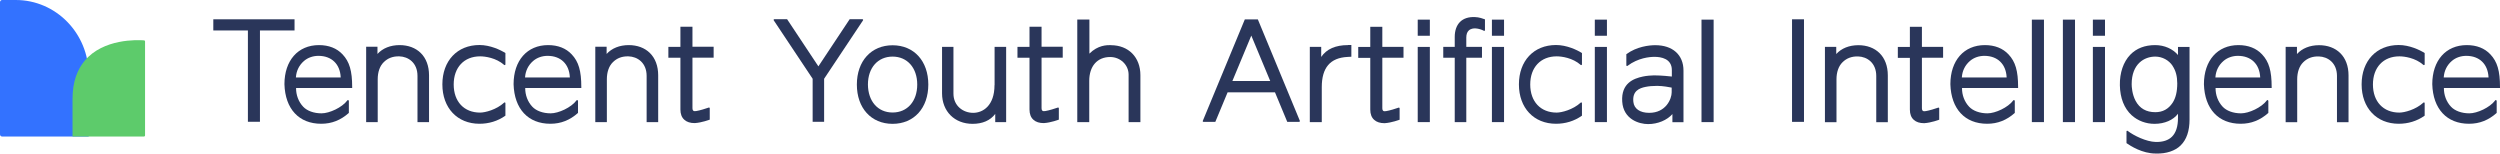
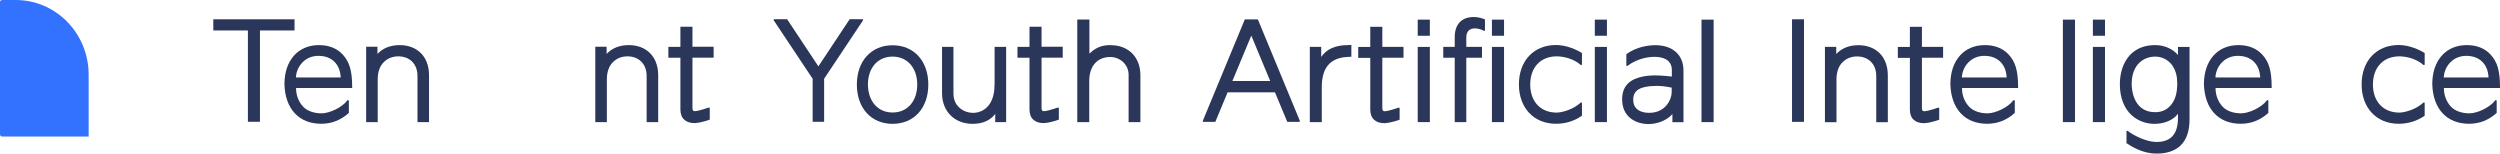
<svg xmlns="http://www.w3.org/2000/svg" width="293" height="18" viewBox="0 0 293 18" fill="none">
  <path d="M25 2.262V3.57H29.054V14.272H30.466V3.57H34.52V2.262H25Z" fill="#2A365A" />
  <path d="M130.178 5.286C129.714 5.286 128.672 5.286 127.678 6.285V2.291H126.257V14.311H127.659V9.483C127.659 7.758 128.596 6.682 130.112 6.682C131.306 6.682 132.272 7.603 132.272 8.747V14.311H133.655V8.815C133.655 6.711 132.262 5.296 130.188 5.296L130.178 5.286Z" fill="#2A365A" />
-   <path d="M59.235 12.091C59.235 12.013 59.15 11.975 59.093 12.023C58.174 12.866 56.848 13.196 56.27 13.196C54.385 13.196 53.173 11.907 53.173 9.9C53.173 7.894 54.395 6.604 56.27 6.604C56.848 6.604 58.136 6.769 59.093 7.612C59.15 7.661 59.235 7.612 59.235 7.545V6.217C58.657 5.848 57.445 5.276 56.194 5.276C53.589 5.276 51.846 7.128 51.846 9.89C51.846 12.653 53.599 14.505 56.194 14.505C57.274 14.505 58.326 14.204 59.235 13.555V12.072V12.091Z" fill="#2A365A" />
  <path d="M40.867 11.81C40.867 11.723 40.763 11.693 40.716 11.761C40.09 12.605 38.603 13.283 37.684 13.283C36.766 13.283 35.979 12.983 35.534 12.508C34.984 11.926 34.691 11.131 34.7 10.317H41.275V10.21C41.275 8.31 40.962 7.234 40.147 6.372C39.475 5.654 38.537 5.286 37.381 5.286C34.928 5.286 33.336 7.089 33.336 9.871C33.422 12.769 35.041 14.505 37.646 14.505C38.887 14.505 39.939 14.078 40.886 13.235V11.8L40.867 11.81ZM39.929 9.076H34.681V9.047C34.738 8.281 35.07 7.622 35.638 7.137C36.093 6.75 36.69 6.546 37.324 6.546C38.859 6.546 39.854 7.506 39.929 9.047V9.076Z" fill="#2A365A" />
  <path d="M116.556 9.978C116.556 12.372 115.211 13.225 114.055 13.225C112.9 13.225 111.744 12.43 111.744 10.966V5.49H110.408V10.937C110.408 13.051 111.877 14.514 113.989 14.514C115.154 14.514 116.064 14.117 116.642 13.351V14.311H117.92V5.49H116.566V9.978H116.556Z" fill="#2A365A" />
  <path d="M46.835 5.286C45.755 5.286 44.846 5.654 44.24 6.323V5.48H42.913V14.311H44.268V9.28C44.268 8.446 44.514 7.738 44.969 7.293C45.452 6.808 46.059 6.585 46.797 6.604C47.858 6.633 48.929 7.36 48.929 8.892V14.311H50.283V8.824C50.283 7.738 49.942 6.827 49.308 6.207C48.692 5.606 47.839 5.286 46.826 5.286H46.835Z" fill="#2A365A" />
-   <path d="M67.723 11.81C67.723 11.723 67.619 11.693 67.572 11.761C66.946 12.605 65.459 13.283 64.54 13.283C63.621 13.283 62.835 12.983 62.39 12.508C61.84 11.926 61.547 11.131 61.556 10.317H68.13V10.21C68.13 8.31 67.818 7.234 67.003 6.372C66.331 5.654 65.393 5.286 64.237 5.286C61.784 5.286 60.192 7.089 60.192 9.871C60.277 12.769 61.897 14.505 64.502 14.505C65.743 14.505 66.795 14.078 67.742 13.235V11.8L67.723 11.81ZM66.785 9.076H61.537V9.047C61.594 8.281 61.926 7.622 62.494 7.137C62.949 6.75 63.546 6.546 64.18 6.546C65.715 6.546 66.71 7.506 66.785 9.047V9.076Z" fill="#2A365A" />
  <path d="M73.691 5.286C72.611 5.286 71.702 5.654 71.096 6.323V5.48H69.769V14.311H71.124V9.28C71.124 8.446 71.37 7.738 71.825 7.293C72.308 6.808 72.914 6.585 73.653 6.604C74.714 6.633 75.785 7.36 75.785 8.892V14.311H77.139V8.824C77.139 7.738 76.798 6.827 76.163 6.207C75.548 5.606 74.695 5.286 73.682 5.286H73.691Z" fill="#2A365A" />
  <path d="M122.335 14.427C123.159 14.379 124.097 14.02 124.097 14.02V12.692C124.097 12.634 124.04 12.585 123.983 12.605C123.661 12.721 122.913 12.954 122.524 13.012C122.382 13.031 122.259 13.05 122.164 12.973C122.107 12.915 122.07 12.847 122.07 12.692V6.759H124.552V5.48H122.07V3.134H120.658V5.49H119.247V6.769H120.658V12.837C120.658 13.361 120.81 13.768 121.122 14.039C121.406 14.301 121.823 14.427 122.325 14.427H122.335Z" fill="#2A365A" />
  <path d="M81.421 14.427C82.245 14.379 83.183 14.02 83.183 14.02V12.692C83.183 12.634 83.126 12.585 83.069 12.605C82.747 12.721 81.999 12.954 81.611 13.012C81.468 13.031 81.345 13.05 81.251 12.973C81.194 12.915 81.156 12.847 81.156 12.692V6.759H83.638V5.48H81.156V3.134H79.744V5.49H78.333V6.769H79.744V12.837C79.744 13.361 79.896 13.768 80.209 14.039C80.493 14.301 80.909 14.427 81.412 14.427H81.421Z" fill="#2A365A" />
  <path d="M104.611 5.305C102.11 5.305 100.424 7.157 100.424 9.91C100.424 12.663 102.101 14.514 104.611 14.514C107.121 14.514 108.798 12.663 108.798 9.91C108.798 7.157 107.121 5.305 104.611 5.305ZM101.722 9.9C101.722 7.942 102.887 6.633 104.611 6.633C106.335 6.633 107.5 7.952 107.5 9.91C107.5 11.868 106.344 13.186 104.611 13.186C102.877 13.186 101.731 11.858 101.722 9.9Z" fill="#2A365A" />
  <path d="M96.587 14.272V9.231L101.144 2.388C101.182 2.329 101.144 2.252 101.078 2.252H99.581L95.915 7.777L92.249 2.252H90.752C90.686 2.252 90.638 2.329 90.686 2.388L95.242 9.231V14.272H96.606H96.587Z" fill="#2A365A" />
  <path d="M211.428 2.262H210.026V14.282H211.428V2.262Z" fill="#2A365A" />
  <path d="M152.345 14.165C151.824 12.905 147.419 2.271 147.419 2.271H145.894C145.894 2.271 141.489 12.915 140.968 14.165C140.94 14.223 140.987 14.281 141.044 14.281H142.436L143.876 10.821H149.428L150.867 14.281H152.26C152.317 14.281 152.364 14.214 152.336 14.165H152.345ZM144.435 9.493L146.652 4.171L148.869 9.493H144.426H144.435Z" fill="#2A365A" />
-   <path d="M239.553 2.301H238.133V14.311H239.553V2.301Z" fill="#2A365A" />
  <path d="M243.191 2.301H241.77V14.311H243.191V2.301Z" fill="#2A365A" />
  <path d="M200.837 2.301H199.416V14.311H200.837V2.301Z" fill="#2A365A" />
  <path d="M157.982 5.286C156.523 5.286 155.471 5.751 154.846 6.672V5.49H153.51V14.311H154.912V10.21C154.912 7.932 155.898 6.779 157.925 6.672C157.925 6.672 158.171 6.663 158.285 6.653H158.38V5.276H157.982V5.286Z" fill="#2A365A" />
  <path d="M196.006 13.341V14.32H197.304V8.262C197.304 6.43 196.035 5.296 193.998 5.296C193.268 5.296 191.81 5.461 190.607 6.352V7.651C190.607 7.719 190.682 7.768 190.739 7.719C191.999 6.779 193.325 6.663 193.913 6.663C194.67 6.663 195.94 6.866 195.94 8.214V8.97C195.712 8.95 194.756 8.834 193.846 8.834C193.553 8.834 192.946 8.882 192.548 8.97C191.44 9.202 189.991 9.764 190.123 11.897C190.256 13.981 192.094 14.543 193.155 14.543C194.31 14.543 195.381 14.078 196.006 13.37V13.341ZM194.216 10.065C194.898 10.065 195.675 10.22 195.921 10.268V10.821C195.921 11.577 195.258 13.225 193.287 13.225C192.207 13.225 191.516 12.75 191.431 11.945C191.289 10.666 192.122 10.327 192.871 10.181C193.25 10.104 193.666 10.065 194.225 10.065H194.216Z" fill="#2A365A" />
  <path d="M185.406 12.091C185.406 12.013 185.321 11.975 185.264 12.023C184.345 12.866 183.019 13.196 182.441 13.196C180.556 13.196 179.343 11.907 179.343 9.9C179.343 7.894 180.565 6.604 182.441 6.604C183.019 6.604 184.307 6.769 185.264 7.612C185.321 7.661 185.406 7.612 185.406 7.545V6.217C184.828 5.848 183.615 5.276 182.365 5.276C179.76 5.276 178.017 7.128 178.017 9.89C178.017 12.653 179.769 14.505 182.365 14.505C183.445 14.505 184.496 14.204 185.406 13.555V12.072V12.091Z" fill="#2A365A" />
  <path d="M284.171 12.091C284.171 12.013 284.086 11.975 284.029 12.023C283.11 12.866 281.784 13.196 281.206 13.196C279.321 13.196 278.108 11.907 278.108 9.9C278.108 7.894 279.331 6.604 281.206 6.604C281.784 6.604 283.072 6.769 284.029 7.612C284.086 7.661 284.171 7.612 284.171 7.545V6.217C283.593 5.848 282.381 5.276 281.13 5.276C278.525 5.276 276.782 7.128 276.782 9.89C276.782 12.653 278.535 14.505 281.13 14.505C282.21 14.505 283.262 14.204 284.171 13.555V12.072V12.091Z" fill="#2A365A" />
  <path d="M176.274 2.301H174.853V4.191H176.274V2.301Z" fill="#2A365A" />
  <path d="M176.274 5.499H174.853V14.311H176.274V5.499Z" fill="#2A365A" />
  <path d="M167.578 2.301H166.157V4.191H167.578V2.301Z" fill="#2A365A" />
  <path d="M167.578 5.499H166.157V14.311H167.578V5.499Z" fill="#2A365A" />
  <path d="M188.333 2.301H186.912V4.191H188.333V2.301Z" fill="#2A365A" />
  <path d="M188.333 5.499H186.912V14.311H188.333V5.499Z" fill="#2A365A" />
  <path d="M246.706 2.301H245.285V4.191H246.706V2.301Z" fill="#2A365A" />
  <path d="M246.706 5.499H245.285V14.311H246.706V5.499Z" fill="#2A365A" />
  <path d="M174.048 2.271C173.83 2.194 173.356 2.01 172.854 2C172.106 1.971 171.519 2.165 171.111 2.572C170.713 2.969 170.495 3.58 170.495 4.317V5.49H169.15V6.769H170.495V14.311H171.85V6.769H173.688V5.49H171.85V4.404C171.85 4.036 171.945 3.754 172.134 3.58C172.371 3.347 172.703 3.318 172.939 3.328C173.271 3.347 173.669 3.473 173.915 3.609C173.972 3.638 174.038 3.609 174.038 3.531V2.271H174.048Z" fill="#2A365A" />
  <path d="M236.115 11.81C236.115 11.723 236.011 11.693 235.963 11.761C235.338 12.605 233.851 13.283 232.932 13.283C232.013 13.283 231.227 12.983 230.782 12.508C230.232 11.926 229.938 11.131 229.948 10.317H236.522V10.21C236.522 8.31 236.21 7.234 235.395 6.372C234.722 5.654 233.784 5.286 232.629 5.286C230.175 5.286 228.584 7.089 228.584 9.871C228.669 12.769 230.289 14.505 232.894 14.505C234.135 14.505 235.186 14.078 236.134 13.235V11.8L236.115 11.81ZM235.177 9.076H229.929V9.047C229.986 8.281 230.317 7.622 230.886 7.137C231.34 6.75 231.937 6.546 232.572 6.546C234.107 6.546 235.101 7.506 235.177 9.047V9.076Z" fill="#2A365A" />
  <path d="M217.804 5.296C216.724 5.296 215.814 5.664 215.208 6.333V5.49H213.882V14.32H215.236V9.29C215.236 8.456 215.483 7.748 215.937 7.302C216.42 6.818 217.027 6.595 217.766 6.614C218.827 6.643 219.897 7.37 219.897 8.902V14.32H221.252V8.834C221.252 7.748 220.911 6.837 220.276 6.217C219.66 5.616 218.808 5.296 217.794 5.296H217.804Z" fill="#2A365A" />
  <path d="M265.832 11.81C265.832 11.723 265.727 11.693 265.68 11.761C265.055 12.605 263.567 13.283 262.649 13.283C261.73 13.283 260.943 12.983 260.498 12.508C259.949 11.926 259.655 11.131 259.665 10.317H266.239V10.21C266.239 8.31 265.926 7.234 265.112 6.372C264.439 5.654 263.501 5.286 262.345 5.286C259.892 5.286 258.3 7.089 258.3 9.871C258.386 12.769 260.006 14.505 262.611 14.505C263.852 14.505 264.903 14.078 265.85 13.235V11.8L265.832 11.81ZM264.894 9.076H259.646V9.047C259.702 8.281 260.034 7.622 260.602 7.137C261.057 6.75 261.654 6.546 262.289 6.546C263.823 6.546 264.818 7.506 264.894 9.047V9.076Z" fill="#2A365A" />
  <path d="M292.593 11.81C292.593 11.723 292.488 11.693 292.441 11.761C291.816 12.605 290.329 13.283 289.41 13.283C288.491 13.283 287.705 12.983 287.259 12.508C286.71 11.926 286.416 11.131 286.426 10.317H293V10.21C293 8.31 292.687 7.234 291.873 6.372C291.2 5.654 290.262 5.286 289.107 5.286C286.653 5.286 285.062 7.089 285.062 9.871C285.147 12.769 286.767 14.505 289.372 14.505C290.613 14.505 291.664 14.078 292.612 13.235V11.8L292.593 11.81ZM291.655 9.076H286.407V9.047C286.464 8.281 286.795 7.622 287.364 7.137C287.818 6.75 288.415 6.546 289.05 6.546C290.584 6.546 291.579 7.506 291.655 9.047V9.076Z" fill="#2A365A" />
-   <path d="M271.799 5.296C270.72 5.296 269.81 5.664 269.204 6.333V5.49H267.878V14.32H269.232V9.29C269.232 8.456 269.479 7.748 269.933 7.302C270.416 6.818 271.023 6.595 271.762 6.614C272.823 6.643 273.893 7.37 273.893 8.902V14.32H275.248V8.834C275.248 7.748 274.907 6.837 274.272 6.217C273.656 5.616 272.804 5.296 271.79 5.296H271.799Z" fill="#2A365A" />
  <path d="M249.235 16.782C249.709 17.102 251.054 17.994 252.674 17.994C253.886 18.033 254.938 17.674 255.572 17.044C256.264 16.366 256.614 15.348 256.614 14.01V5.499H255.26V6.449C254.663 5.732 253.668 5.286 252.588 5.286C251.376 5.286 250.391 5.664 249.661 6.42C248.856 7.263 248.42 8.533 248.449 9.997C248.477 11.49 248.951 12.702 249.832 13.506C250.552 14.156 251.499 14.514 252.513 14.514C253.687 14.514 254.71 14.068 255.26 13.332V13.826C255.26 14.815 255.023 15.551 254.559 16.017C254.132 16.443 253.488 16.657 252.645 16.637C251.546 16.608 250.087 15.9 249.358 15.338C249.301 15.299 249.225 15.338 249.225 15.406V16.773L249.235 16.782ZM254.625 7.719C255.004 8.291 255.174 8.95 255.174 9.774C255.174 10.743 254.994 11.49 254.625 12.052C254.132 12.789 253.469 13.148 252.598 13.148C251.537 13.148 250.769 12.702 250.296 11.829C249.87 11.034 249.832 10.123 249.832 9.861C249.832 7.477 251.319 6.633 252.598 6.633C253.412 6.633 254.189 7.05 254.625 7.709V7.719Z" fill="#2A365A" />
  <path d="M162.273 14.437C163.097 14.388 164.035 14.03 164.035 14.03V12.702C164.035 12.643 163.978 12.595 163.921 12.614C163.599 12.731 162.851 12.963 162.462 13.021C162.32 13.041 162.197 13.06 162.102 12.983C162.046 12.925 162.008 12.857 162.008 12.702V6.769H164.49V5.49H162.008V3.144H160.596V5.499H159.185V6.779H160.596V12.847C160.596 13.37 160.748 13.778 161.06 14.049C161.345 14.311 161.761 14.437 162.263 14.437H162.273Z" fill="#2A365A" />
  <path d="M225.515 14.437C226.339 14.388 227.276 14.03 227.276 14.03V12.702C227.276 12.643 227.22 12.595 227.163 12.614C226.841 12.731 226.092 12.963 225.704 13.021C225.562 13.041 225.439 13.06 225.344 12.983C225.287 12.925 225.249 12.857 225.249 12.702V6.769H227.731V5.49H225.249V3.144H223.838V5.499H222.426V6.779H223.838V12.847C223.838 13.37 223.989 13.778 224.302 14.049C224.586 14.311 225.003 14.437 225.505 14.437H225.515Z" fill="#2A365A" />
  <path fill-rule="evenodd" clip-rule="evenodd" d="M10.389 16H0.241C0.109 16 0 15.887 0 15.751V0.249C0 0.113 0.109 0 0.241 0H1.846C6.564 0 10.389 3.915 10.389 8.748V16Z" fill="#3372FF" />
-   <path fill-rule="evenodd" clip-rule="evenodd" d="M16.863 16C16.939 16 17 15.944 17 15.873V4.857C17 4.791 16.948 4.734 16.877 4.729C16.126 4.673 12.098 4.504 9.912 7.134C9.067 8.151 8.5 9.581 8.5 11.595V16H16.863Z" fill="#5DCB6B" />
</svg>